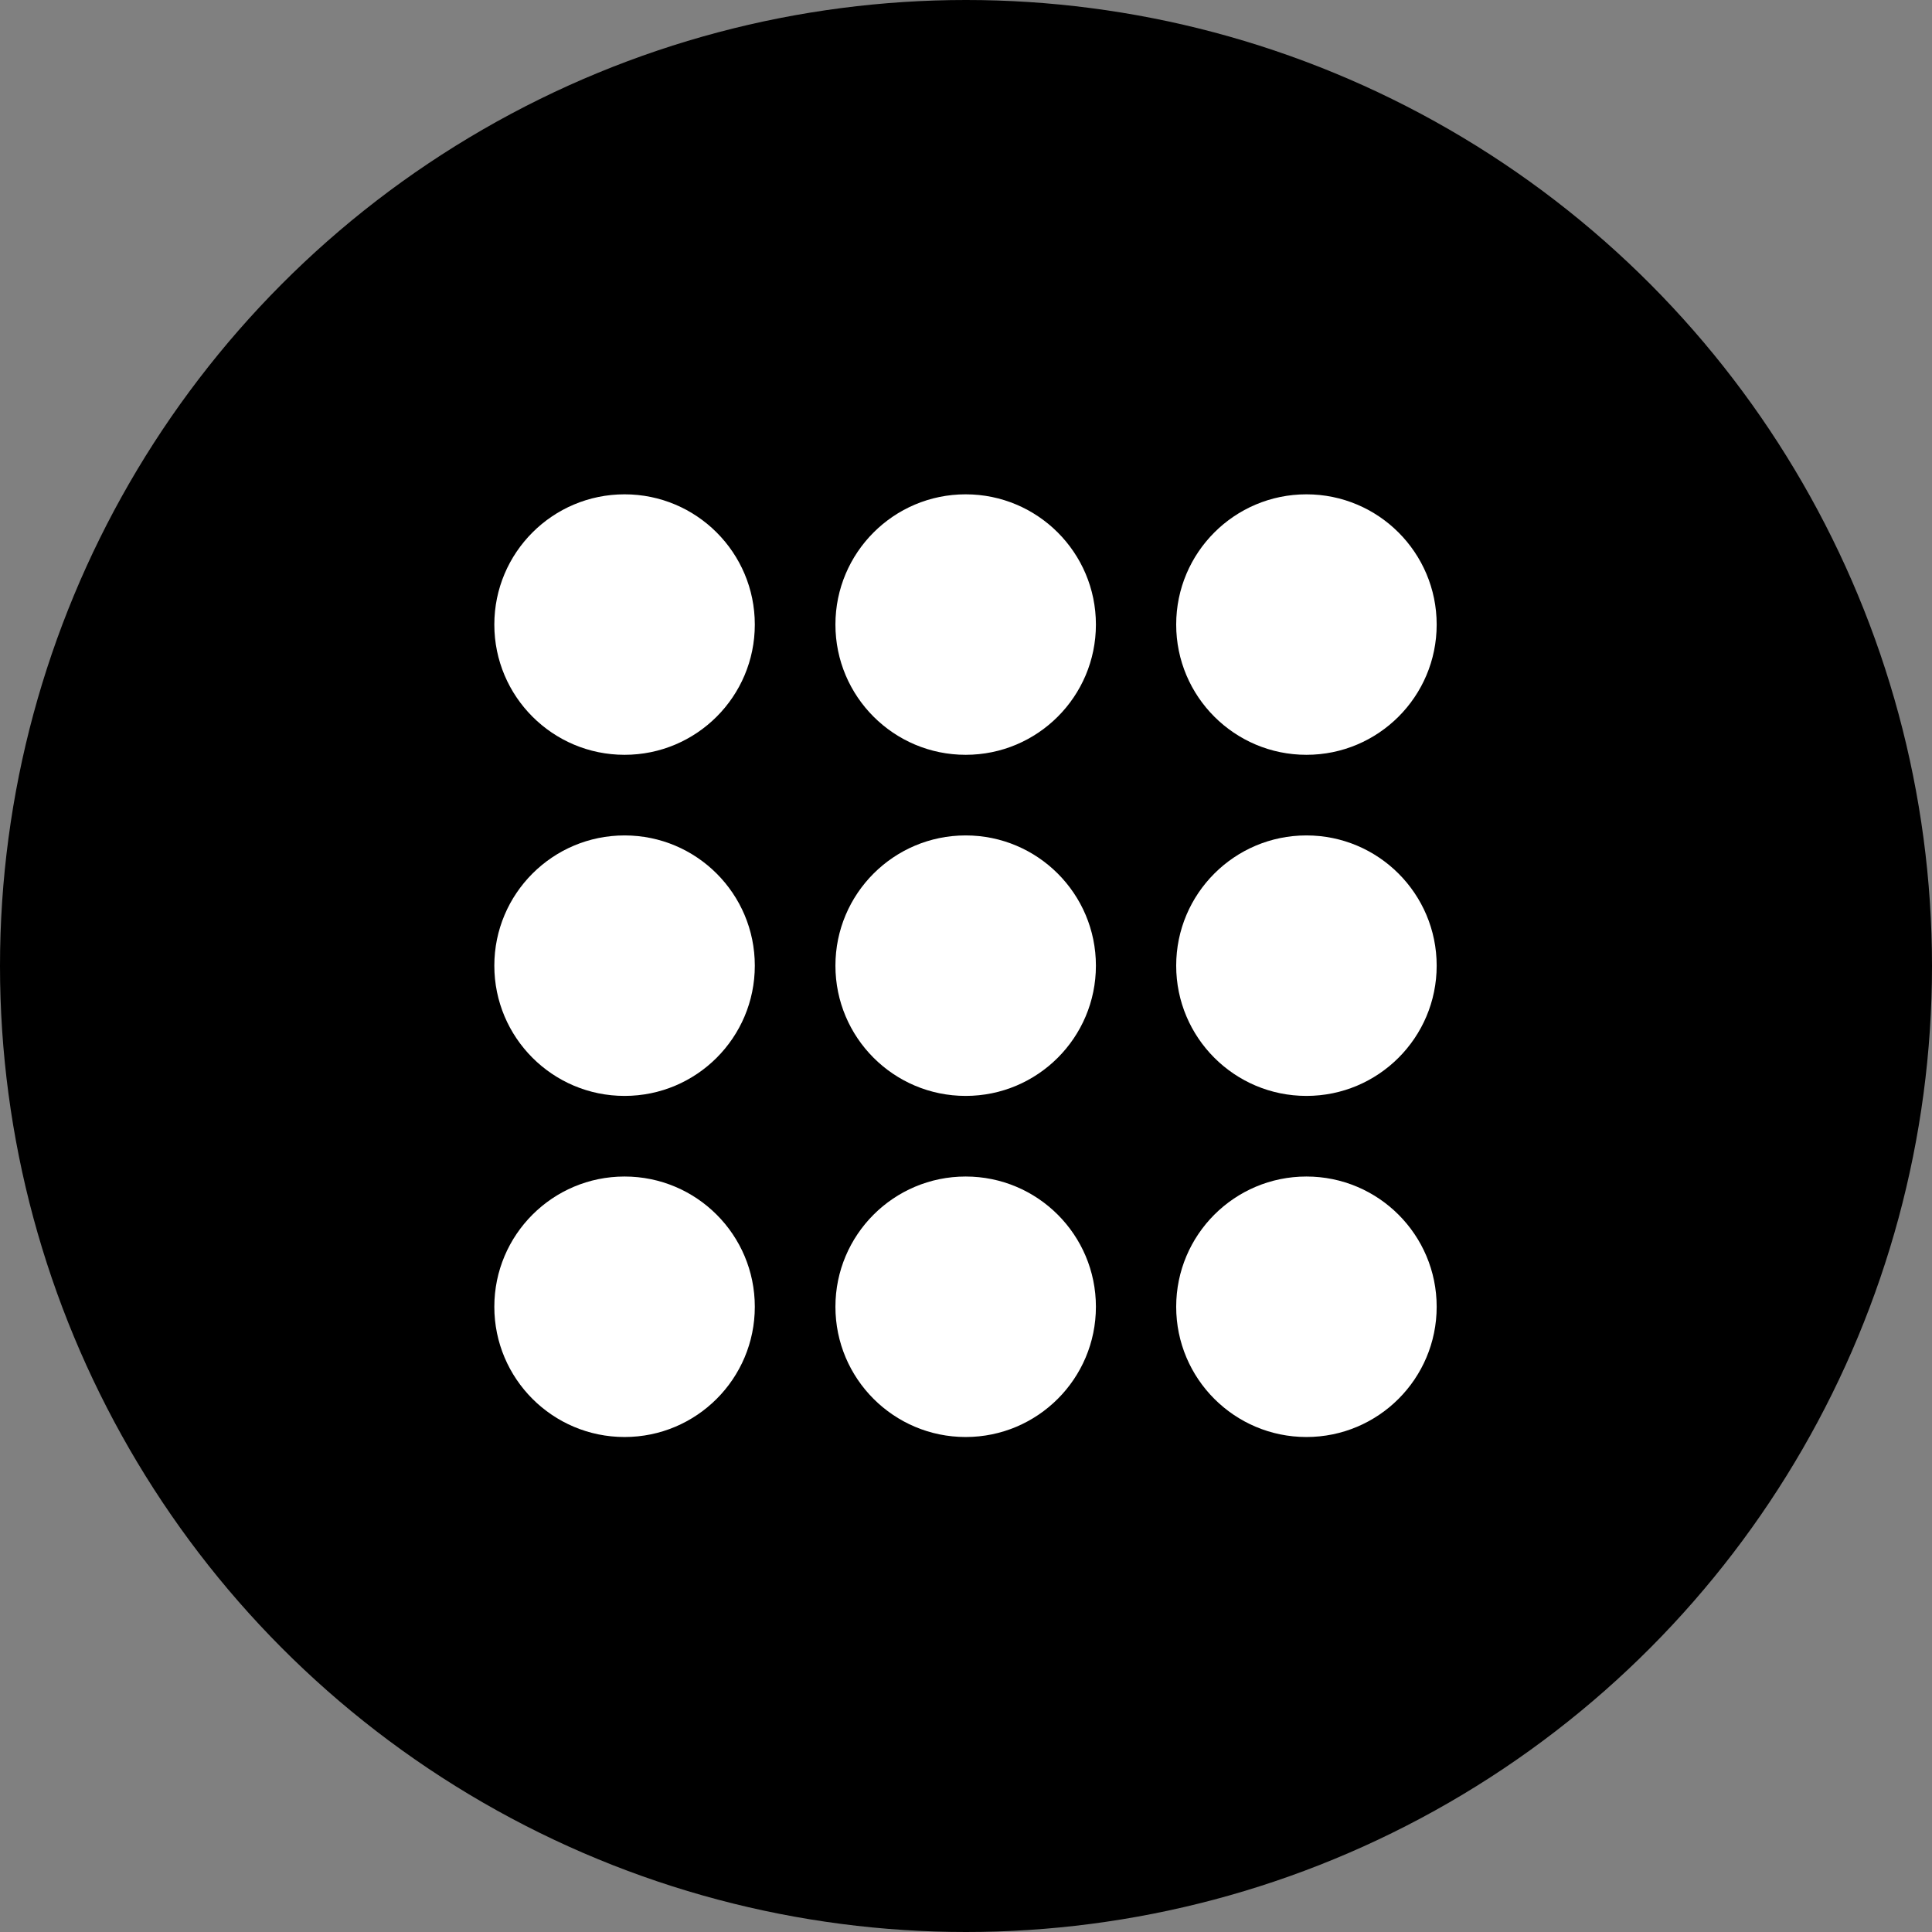
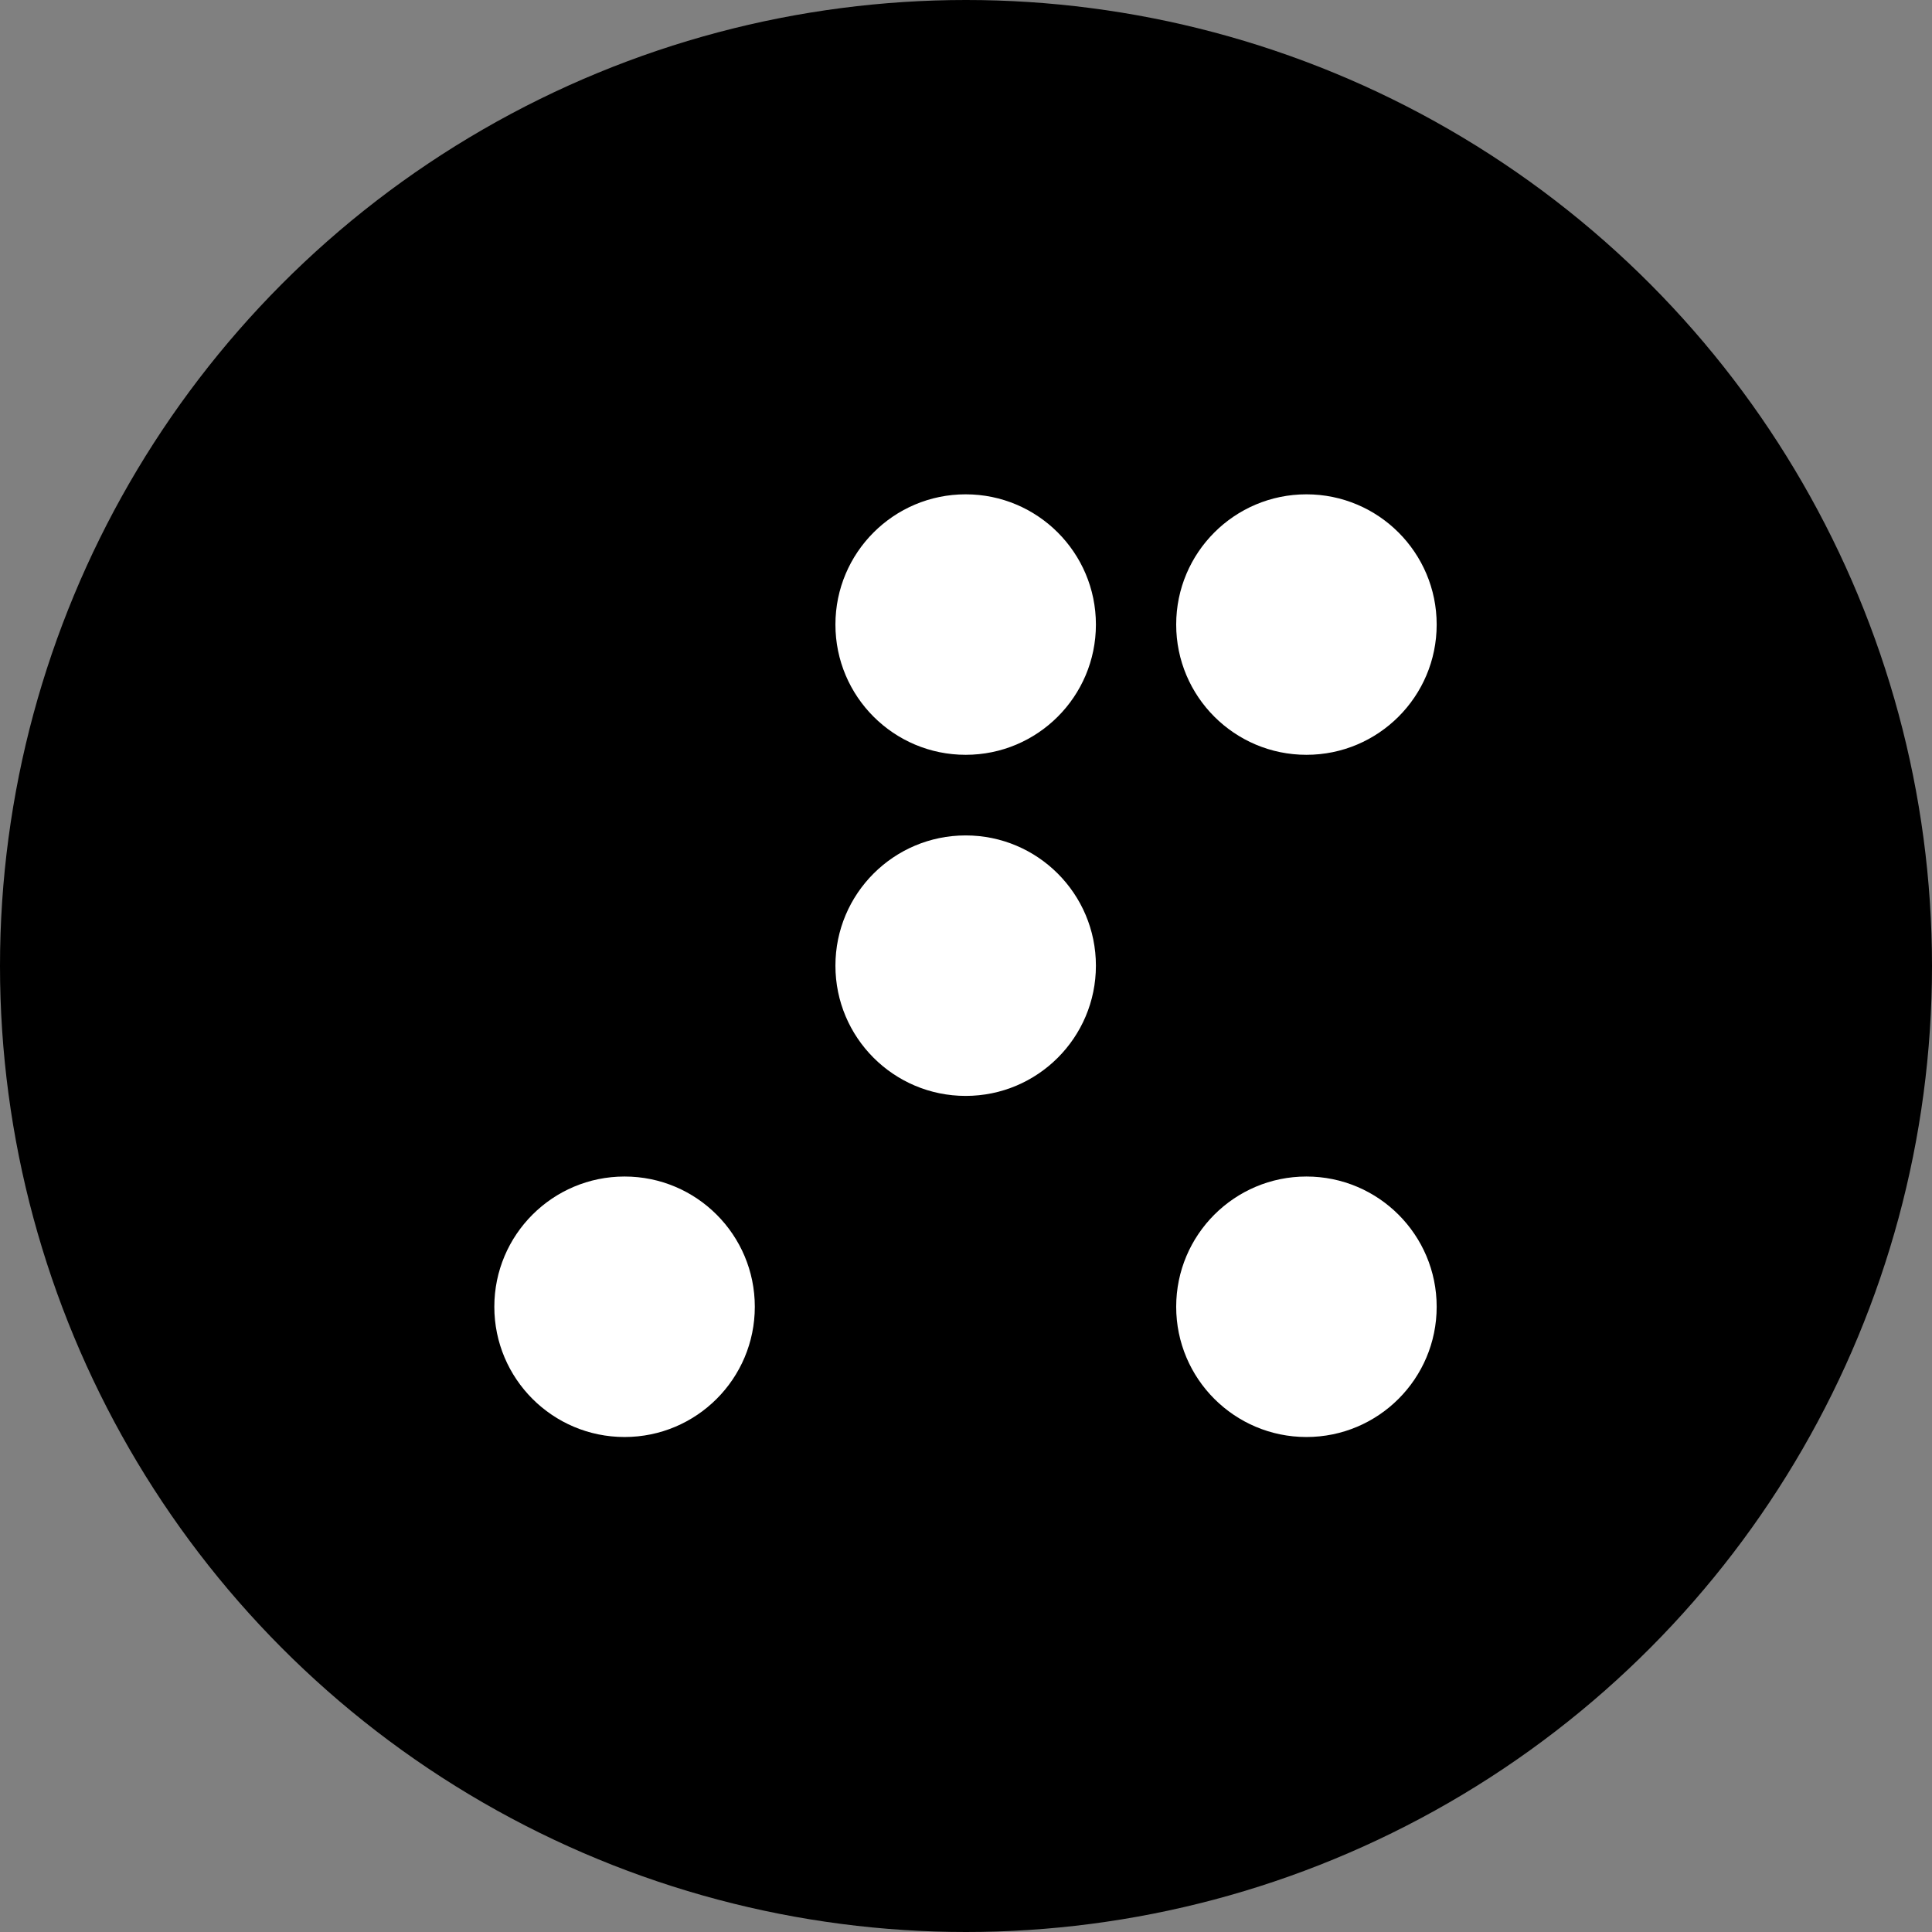
<svg xmlns="http://www.w3.org/2000/svg" id="Layer_1" viewBox="0 0 58 58">
  <rect x="0" y="0" width="58" height="58" fill="#808080" stroke="none" />
  <circle id="Ellipse_364" cx="29" cy="29" r="29" />
  <g id="Group_1750">
-     <circle id="Ellipse_312" cx="18.75" cy="18.75" r="3.91" style="fill:#fff;" />
-     <circle id="Ellipse_313" cx="18.75" cy="28.99" r="3.91" style="fill:#fff;" />
    <circle id="Ellipse_314" cx="18.75" cy="39.23" r="3.91" style="fill:#fff;" />
    <circle id="Ellipse_315" cx="28.99" cy="18.75" r="3.91" style="fill:#fff;" />
    <circle id="Ellipse_316" cx="28.99" cy="28.99" r="3.91" style="fill:#fff;" />
-     <circle id="Ellipse_317" cx="28.99" cy="39.23" r="3.91" style="fill:#fff;" />
    <circle id="Ellipse_318" cx="39.22" cy="18.75" r="3.91" style="fill:#fff;" />
-     <circle id="Ellipse_319" cx="39.22" cy="28.99" r="3.91" style="fill:#fff;" />
    <circle id="Ellipse_320" cx="39.22" cy="39.23" r="3.91" style="fill:#fff;" />
  </g>
</svg>